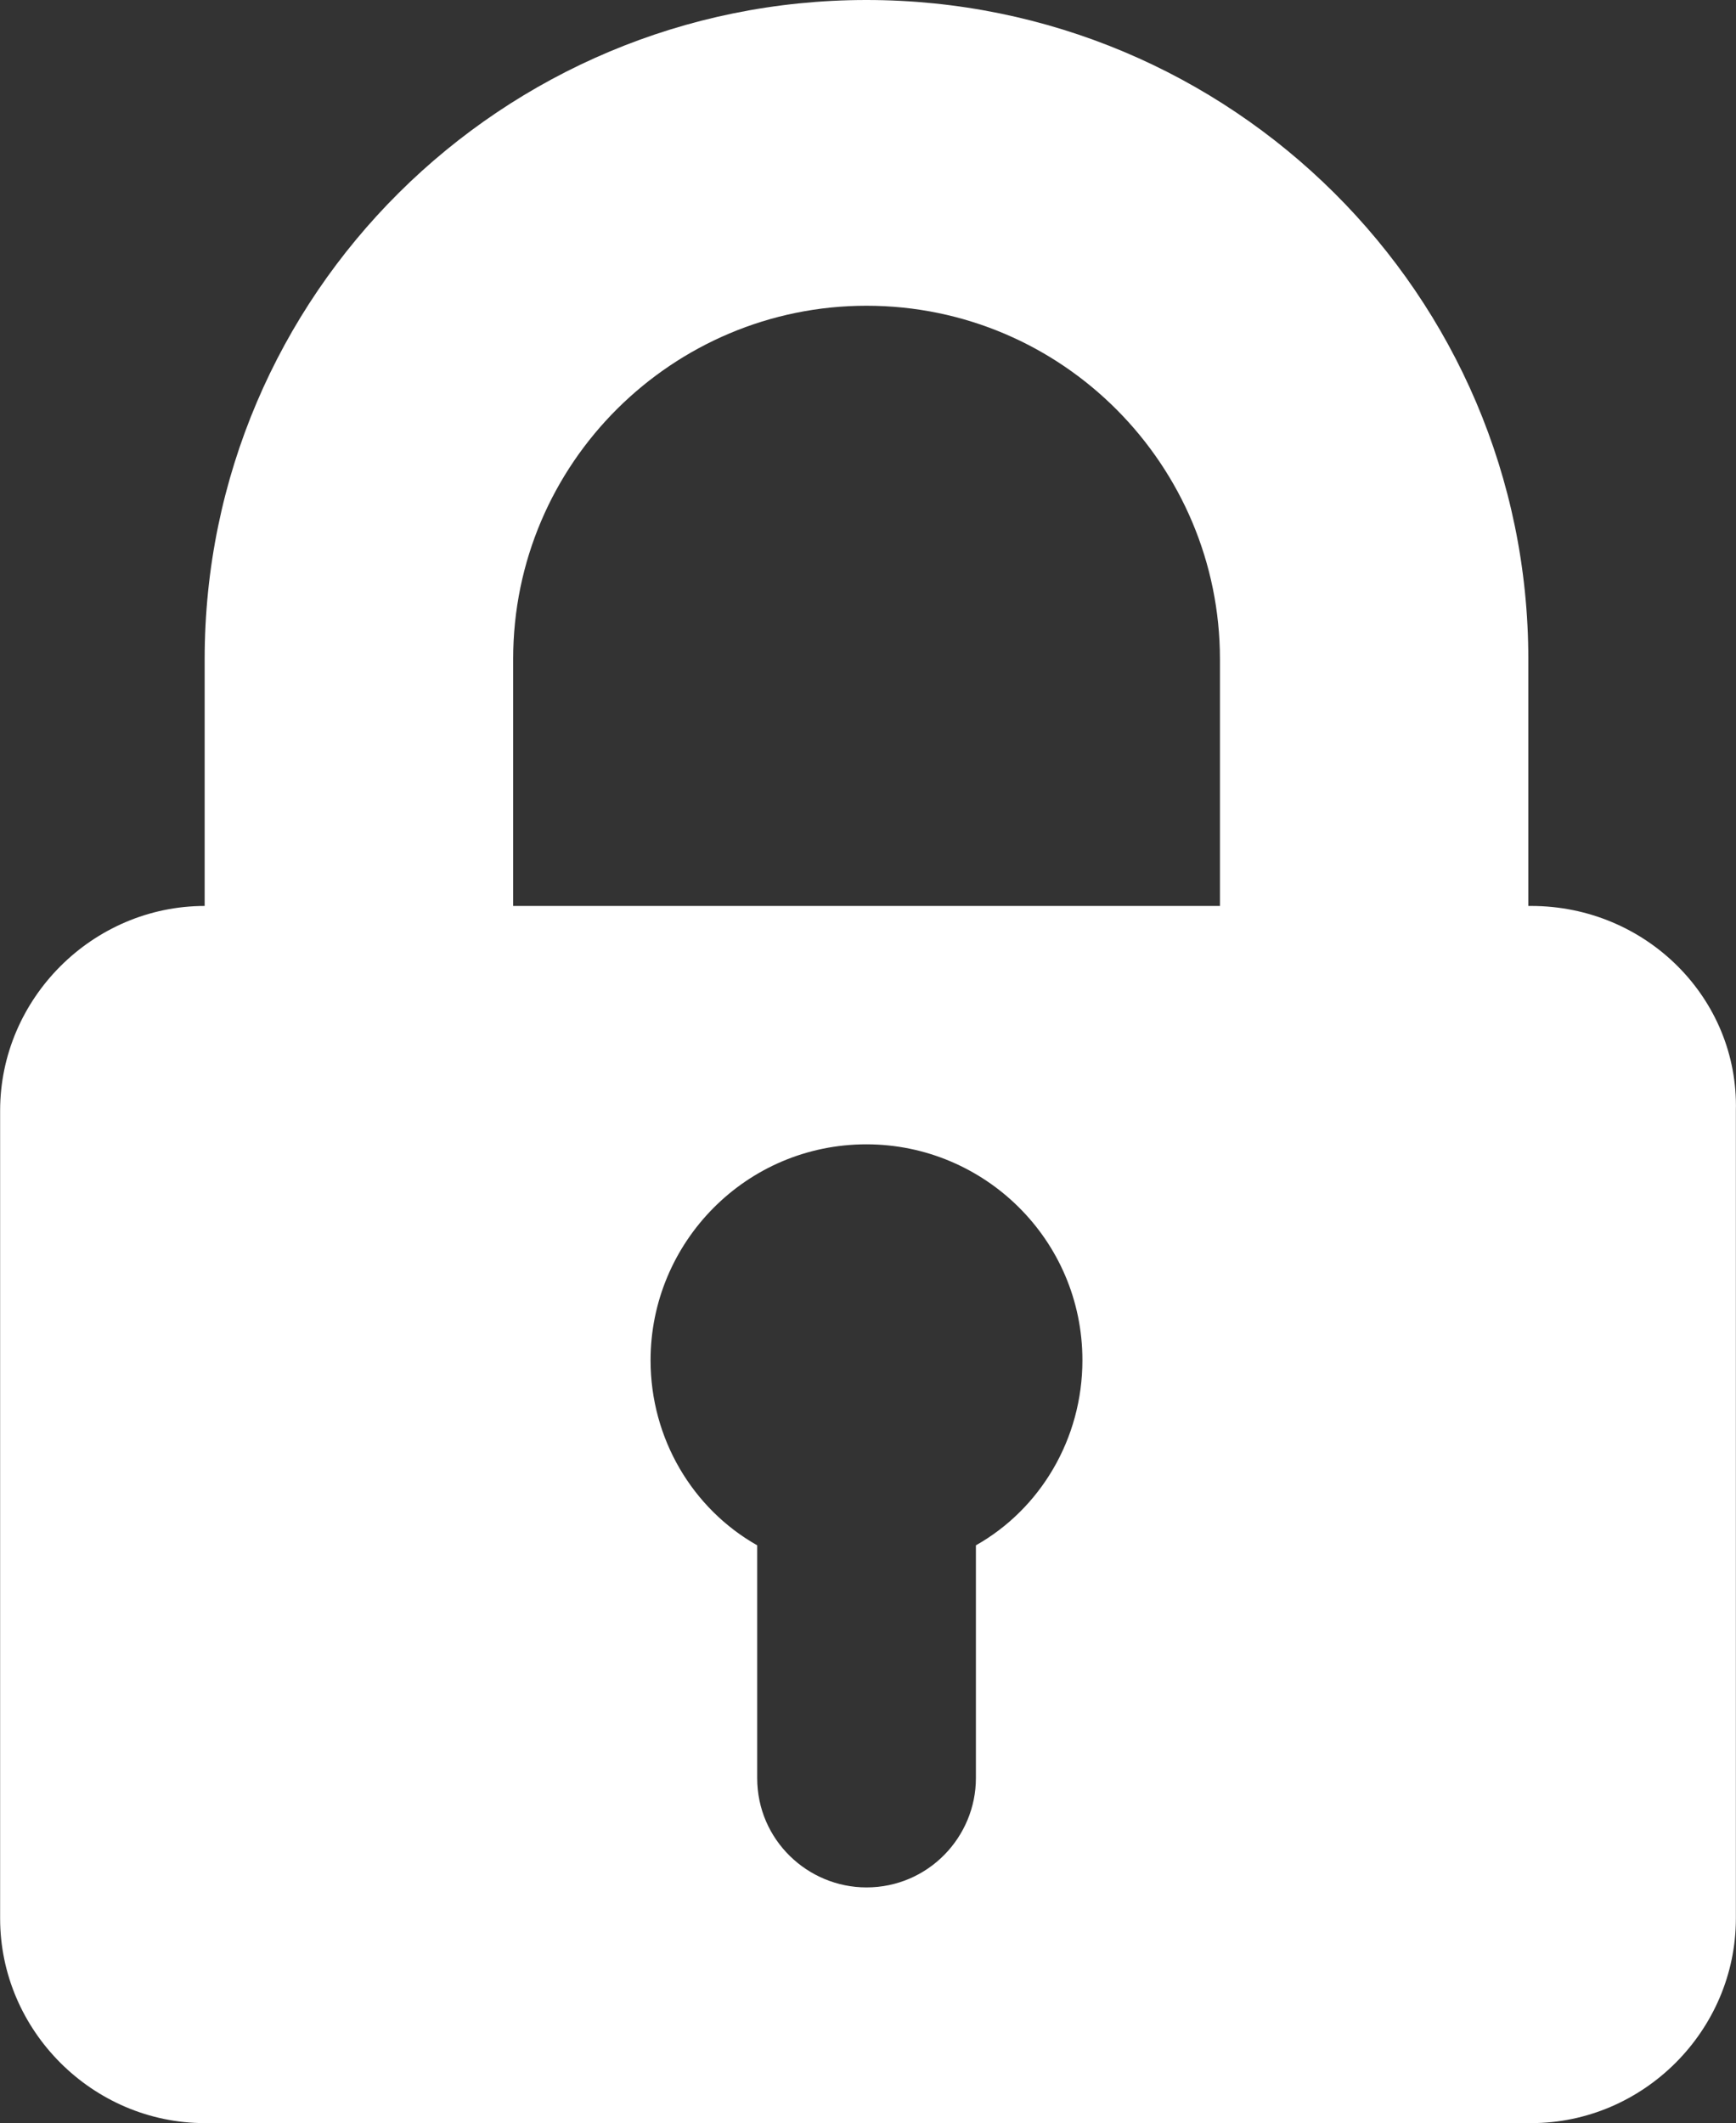
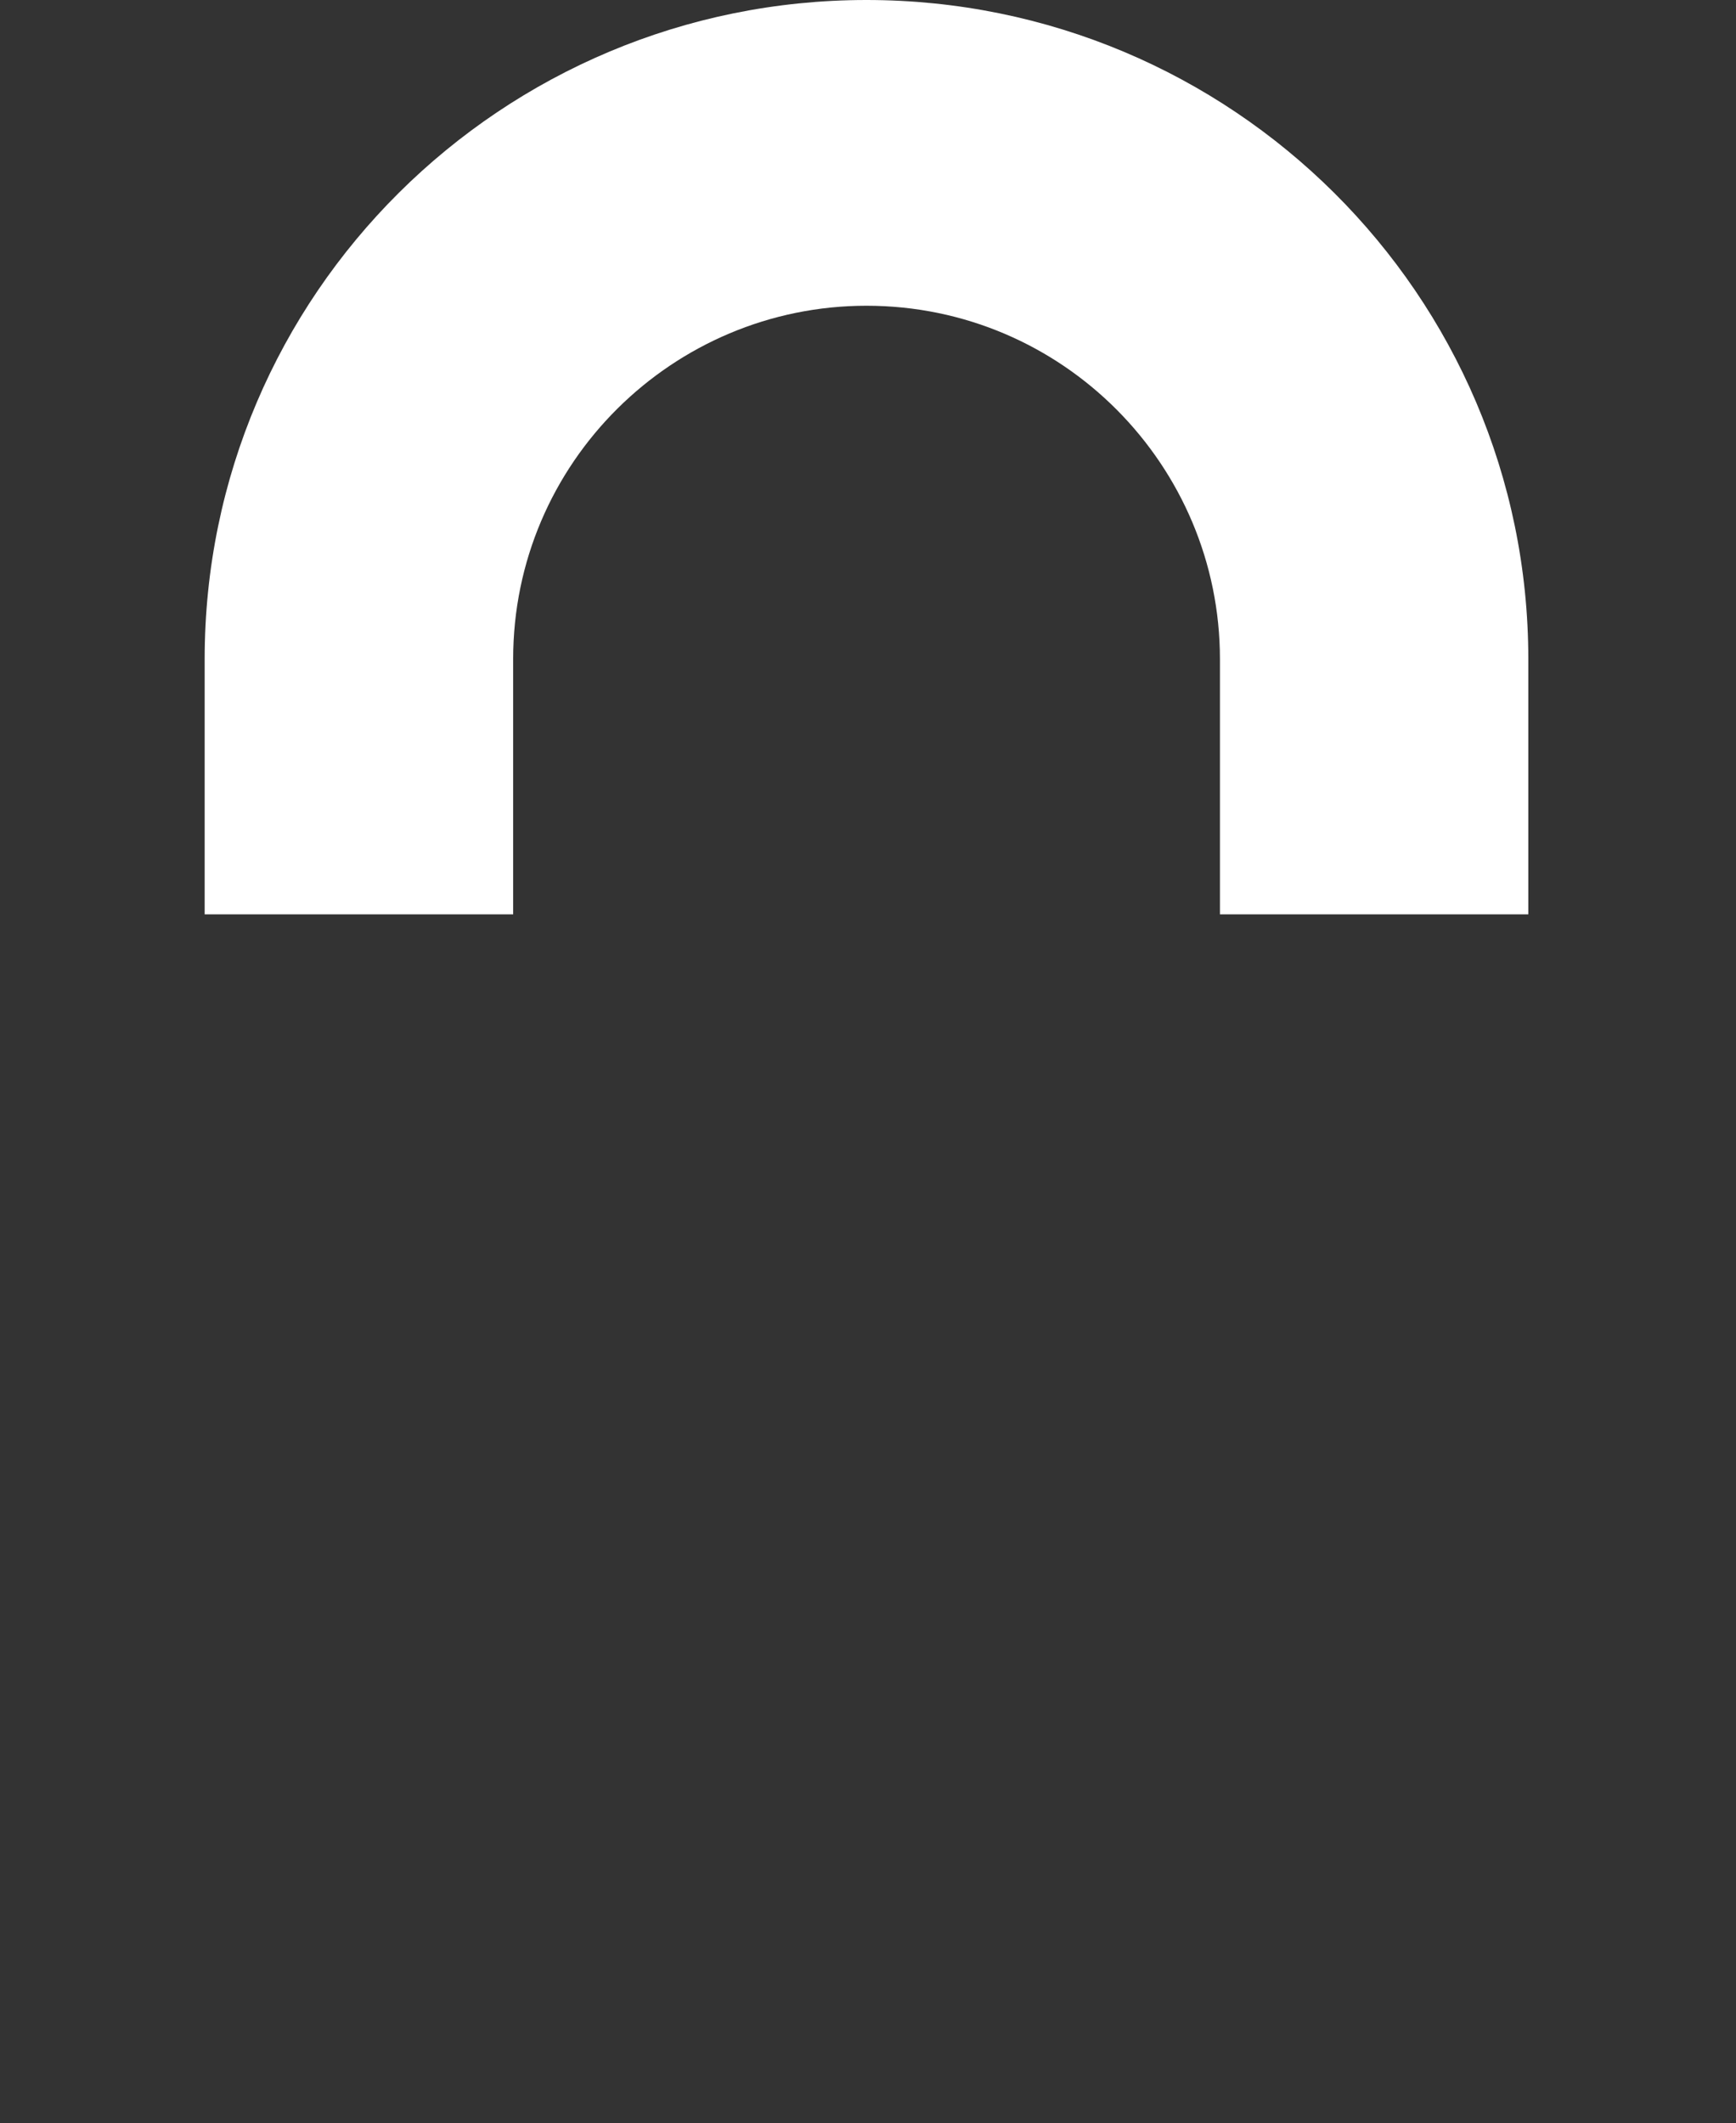
<svg xmlns="http://www.w3.org/2000/svg" version="1.1" id="Layer_1" x="0px" y="0px" width="14.327px" height="17.52px" viewBox="272.588 356.187 14.327 17.52" enable-background="new 272.588 356.187 14.327 17.52" xml:space="preserve">
  <rect x="272.588" y="356.187" width="14.327" height="17.52" fill="#333333" stroke="none" />
  <g>
    <g>
      <g>
        <path fill="#FFFFFF" d="M282.656,363.732v-2.106c0-1.597-1.296-2.916-2.917-2.916l0,0c-1.597,0-2.916,1.296-2.916,2.916l0,0     c0,0.023,0,0.046,0,0.069l0,0v2.037h-2.546v-2.106l0,0l0,0l0,0c0-3.009,2.453-5.439,5.462-5.439l0,0     c3.009,0,5.462,2.43,5.462,5.439l0,0v2.106H282.656L282.656,363.732z" />
      </g>
    </g>
    <g>
-       <path fill="#FFFFFF" d="M285.225,363.663h-10.947c-0.926,0-1.689,0.764-1.689,1.689v6.666c0,0.926,0.764,1.689,1.689,1.689h10.947    c0.926,0,1.689-0.764,1.689-1.689v-6.666C286.937,364.426,286.173,363.663,285.225,363.663z M280.642,368.939v1.921    c0,0.486-0.394,0.902-0.903,0.902c-0.486,0-0.902-0.393-0.902-0.902v-1.921c-0.532-0.301-0.88-0.879-0.88-1.527    c0-0.972,0.787-1.782,1.782-1.782c0.972,0,1.782,0.787,1.782,1.782C281.521,368.06,281.174,368.639,280.642,368.939z" />
-     </g>
+       </g>
  </g>
</svg>